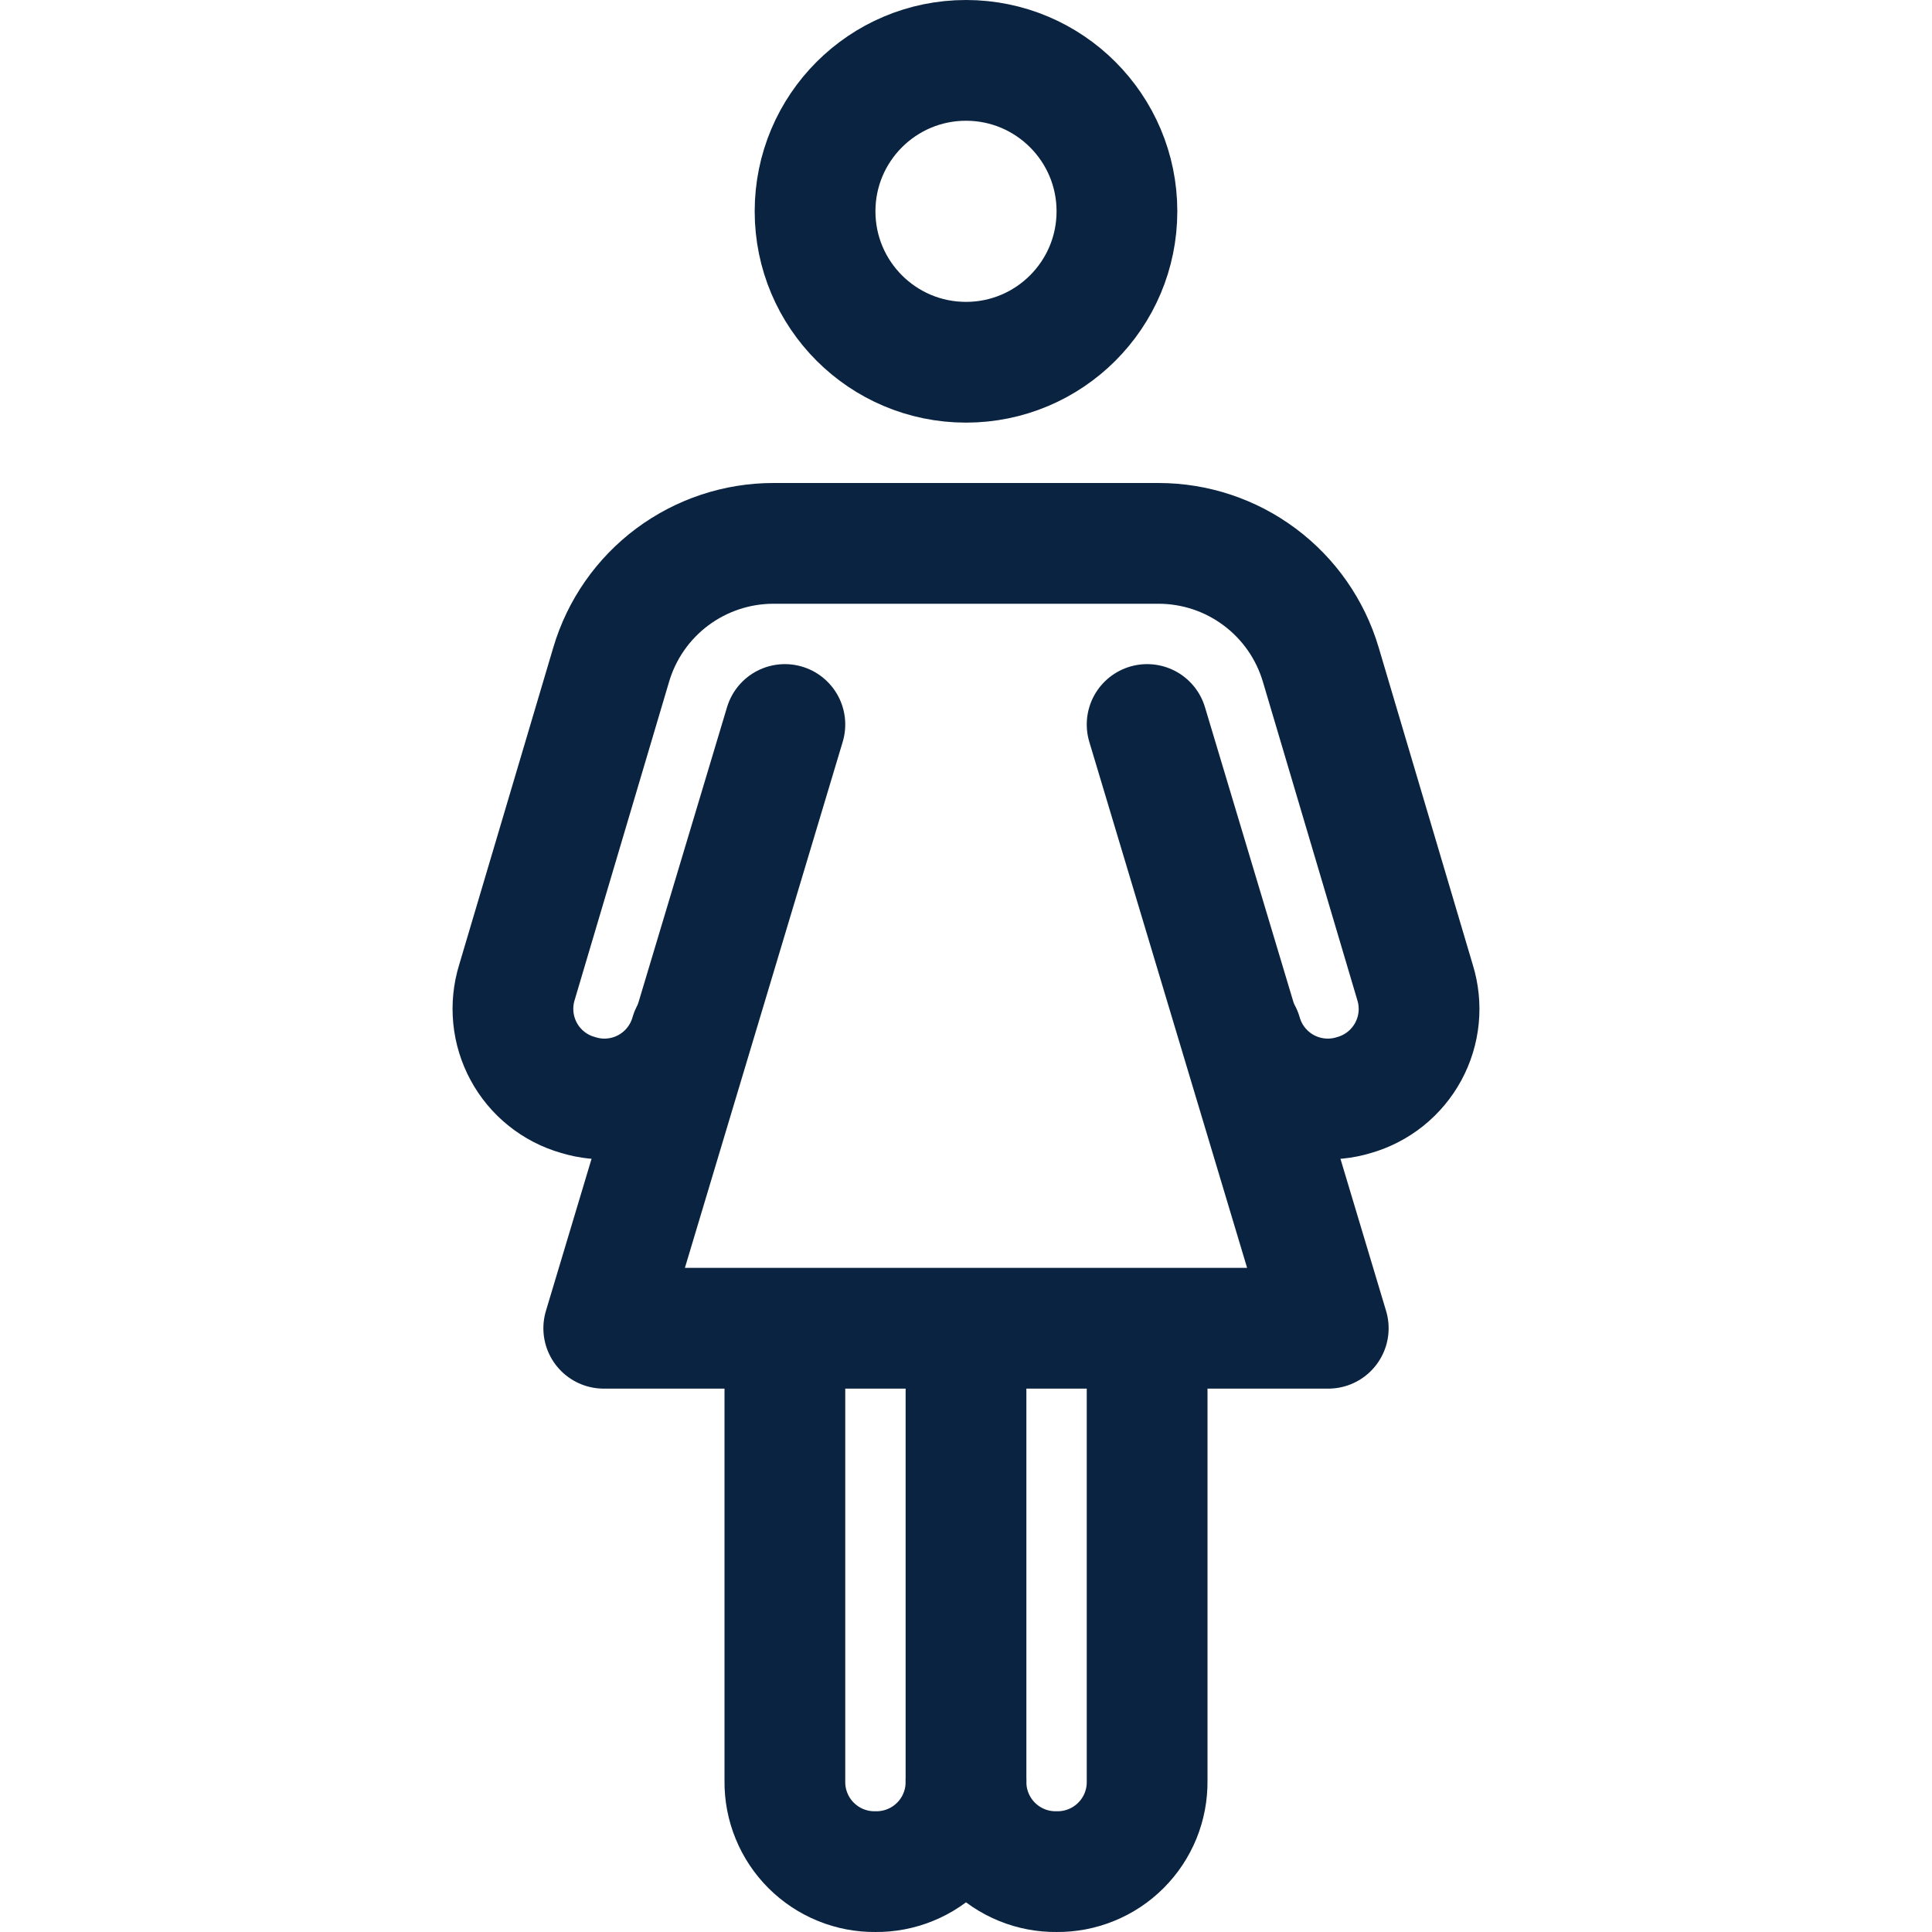
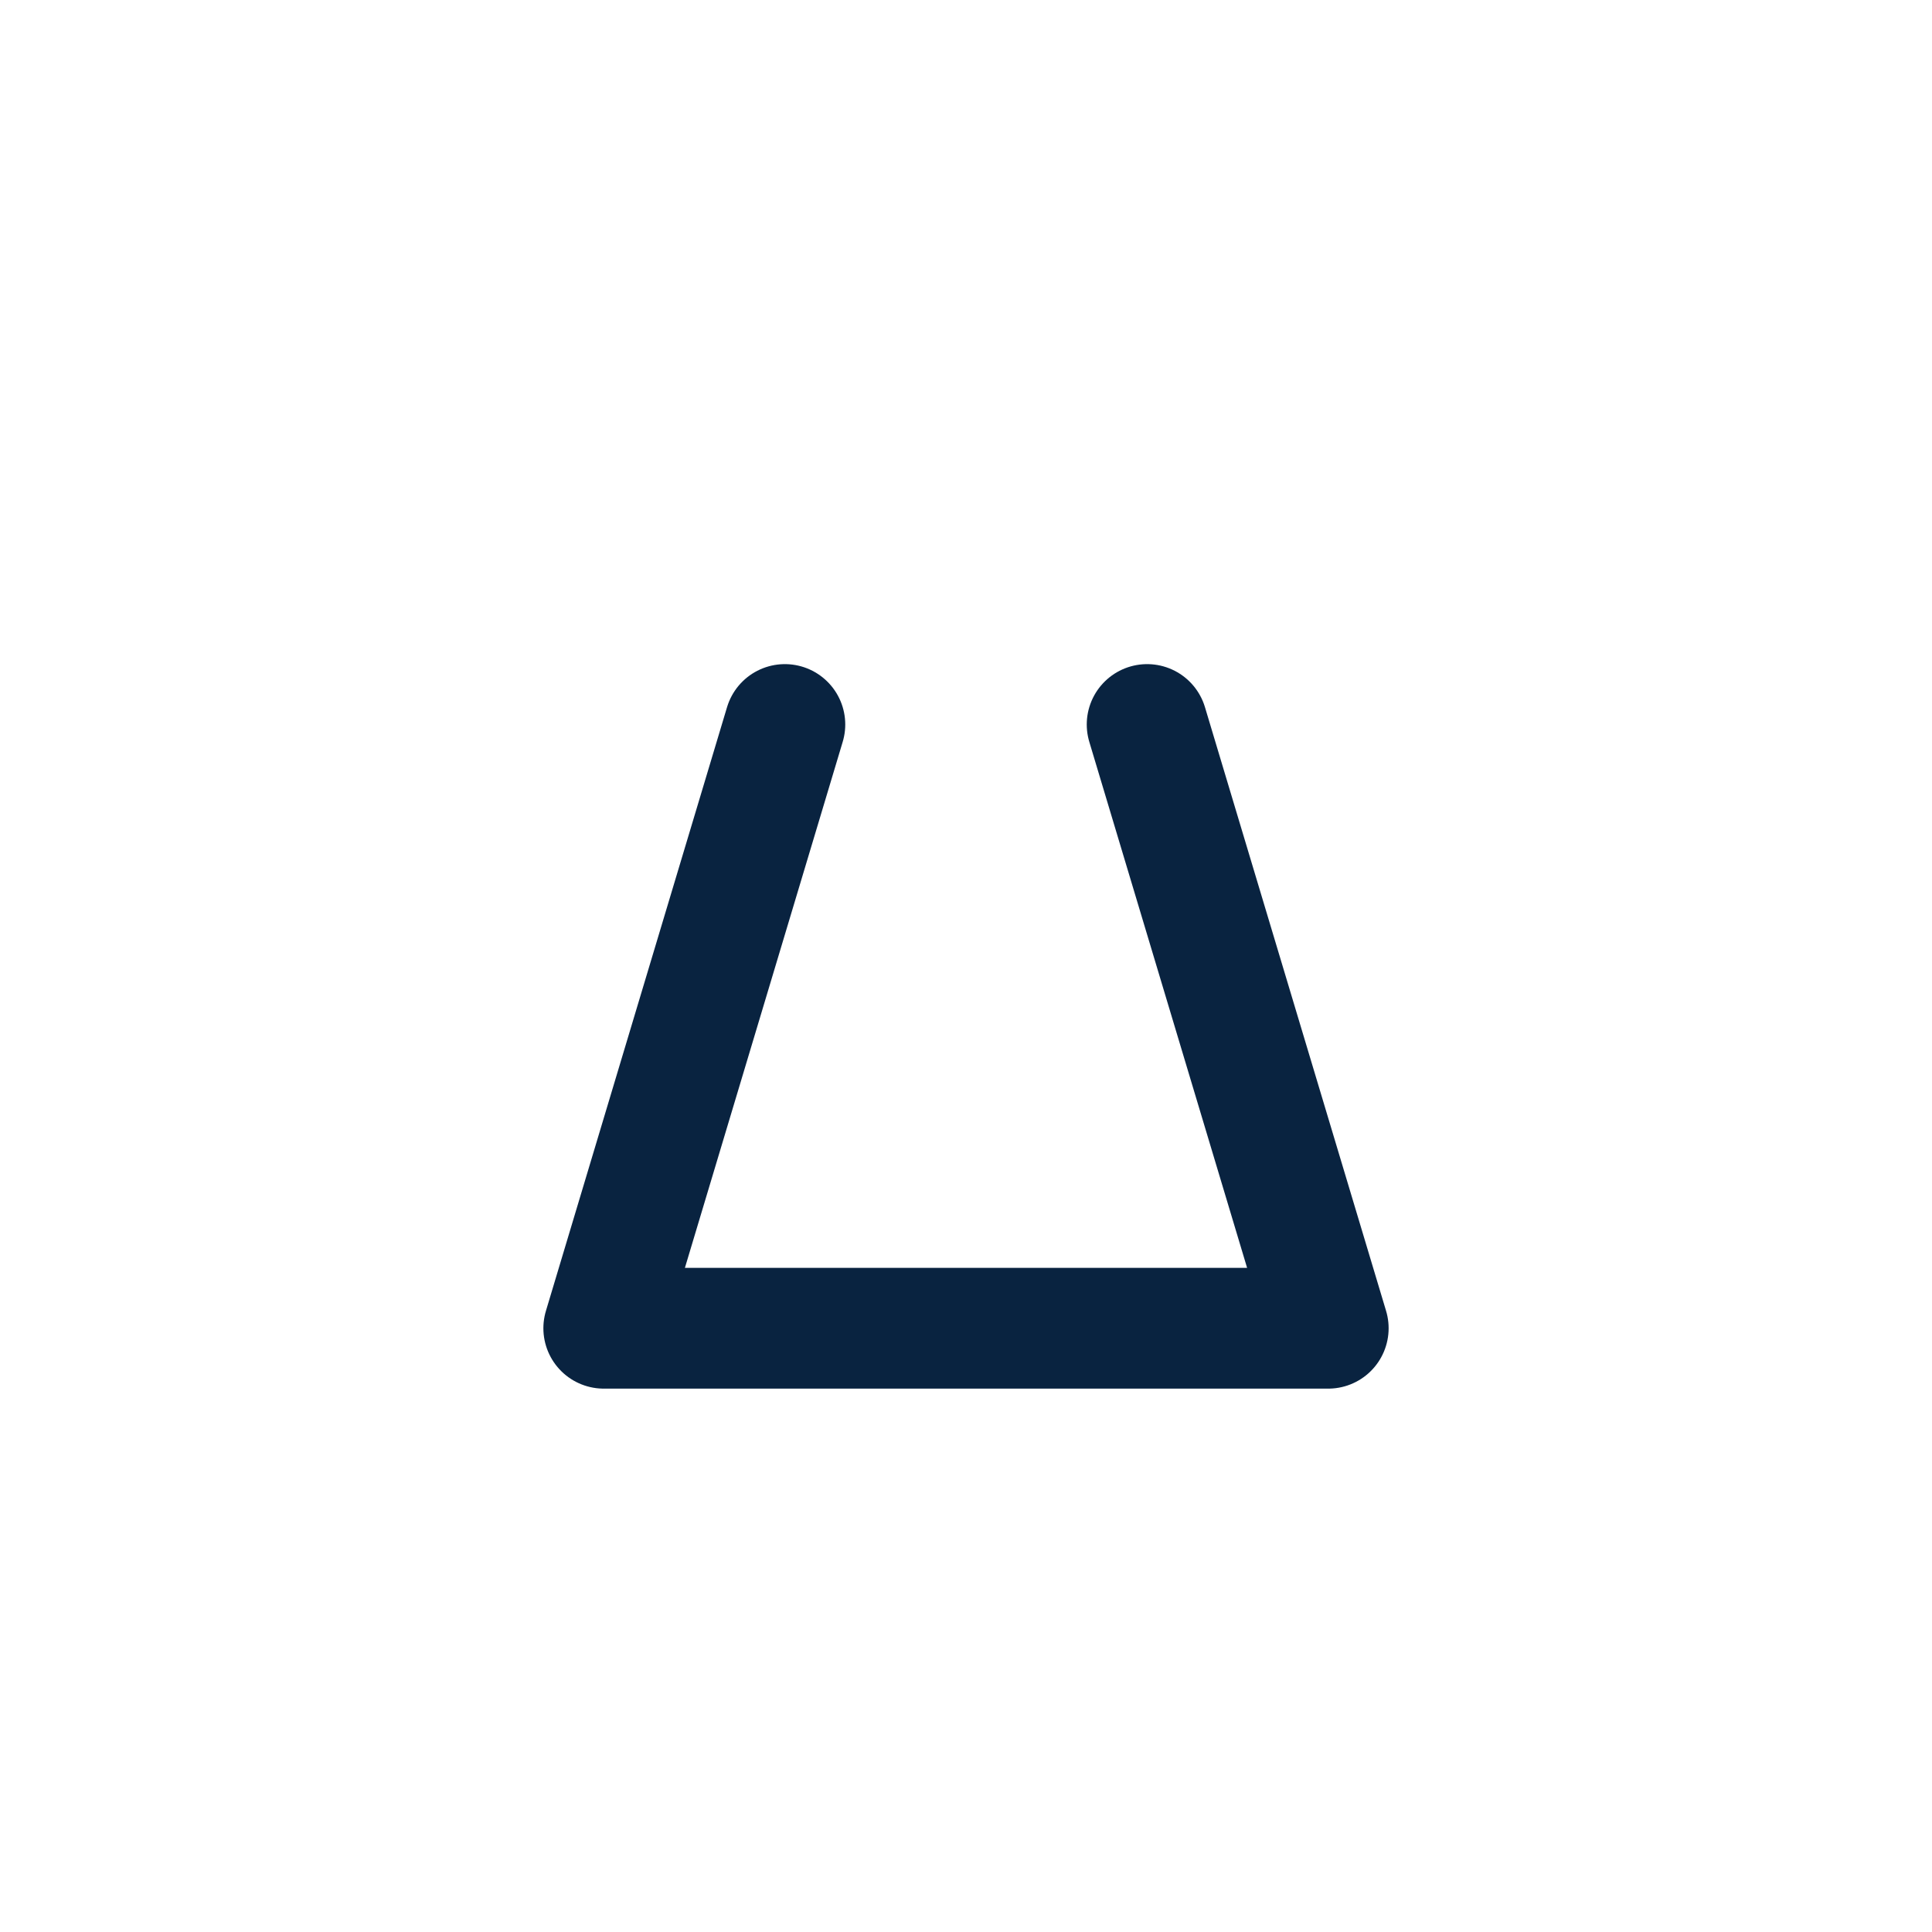
<svg xmlns="http://www.w3.org/2000/svg" width="56" height="56" viewBox="0 0 56 56" fill="none">
  <g id="ion:woman-outline">
-     <path id="Vector" d="M22.75 40.25V51.625C22.746 51.971 22.811 52.314 22.942 52.634C23.072 52.955 23.266 53.245 23.51 53.49C23.755 53.734 24.046 53.928 24.366 54.058C24.686 54.189 25.029 54.254 25.375 54.25C25.721 54.254 26.064 54.189 26.384 54.058C26.705 53.928 26.996 53.734 27.24 53.49C27.485 53.245 27.678 52.955 27.808 52.634C27.939 52.314 28.004 51.971 28 51.625" stroke="#092340" stroke-width="3.5" stroke-miterlimit="10" stroke-linecap="round" />
-     <path id="Vector_2" d="M28 40.25V51.625C27.996 51.971 28.061 52.314 28.192 52.634C28.323 52.955 28.516 53.245 28.76 53.49C29.005 53.734 29.296 53.928 29.616 54.058C29.936 54.189 30.279 54.254 30.625 54.25C30.971 54.254 31.314 54.189 31.634 54.058C31.955 53.928 32.246 53.734 32.49 53.49C32.735 53.245 32.928 52.955 33.059 52.634C33.189 52.314 33.254 51.971 33.25 51.625V40.25M20.016 29.969C19.921 30.301 19.761 30.612 19.545 30.882C19.329 31.152 19.061 31.376 18.756 31.541C18.453 31.706 18.119 31.808 17.774 31.842C17.43 31.876 17.083 31.841 16.752 31.738C16.419 31.644 16.109 31.484 15.839 31.267C15.569 31.051 15.345 30.783 15.181 30.479C15.016 30.175 14.914 29.841 14.88 29.497C14.846 29.152 14.881 28.805 14.983 28.475L17.718 19.257C18.019 18.243 18.64 17.354 19.488 16.722C20.336 16.091 21.365 15.749 22.422 15.75H33.578C34.636 15.75 35.665 16.091 36.512 16.724C37.36 17.356 37.98 18.245 38.282 19.259L41.016 28.477C41.118 28.807 41.154 29.155 41.12 29.499C41.086 29.843 40.984 30.177 40.819 30.481C40.654 30.785 40.43 31.053 40.16 31.27C39.89 31.486 39.58 31.646 39.247 31.741C38.917 31.842 38.57 31.876 38.227 31.841C37.883 31.807 37.55 31.704 37.246 31.539C36.943 31.374 36.676 31.15 36.46 30.881C36.244 30.611 36.084 30.301 35.99 29.969" stroke="#092340" stroke-width="3.5" stroke-miterlimit="10" stroke-linecap="round" />
-     <path id="Vector_3" d="M28 10.5C30.416 10.5 32.375 8.541 32.375 6.125C32.375 3.709 30.416 1.75 28 1.75C25.584 1.75 23.625 3.709 23.625 6.125C23.625 8.541 25.584 10.5 28 10.5Z" stroke="#092340" stroke-width="3.5" stroke-miterlimit="10" stroke-linecap="round" />
    <path id="Vector_4" d="M22.75 21L17.5 38.5H38.5L33.25 21" stroke="#092340" stroke-width="3.5" stroke-linecap="round" stroke-linejoin="round" />
  </g>
</svg>